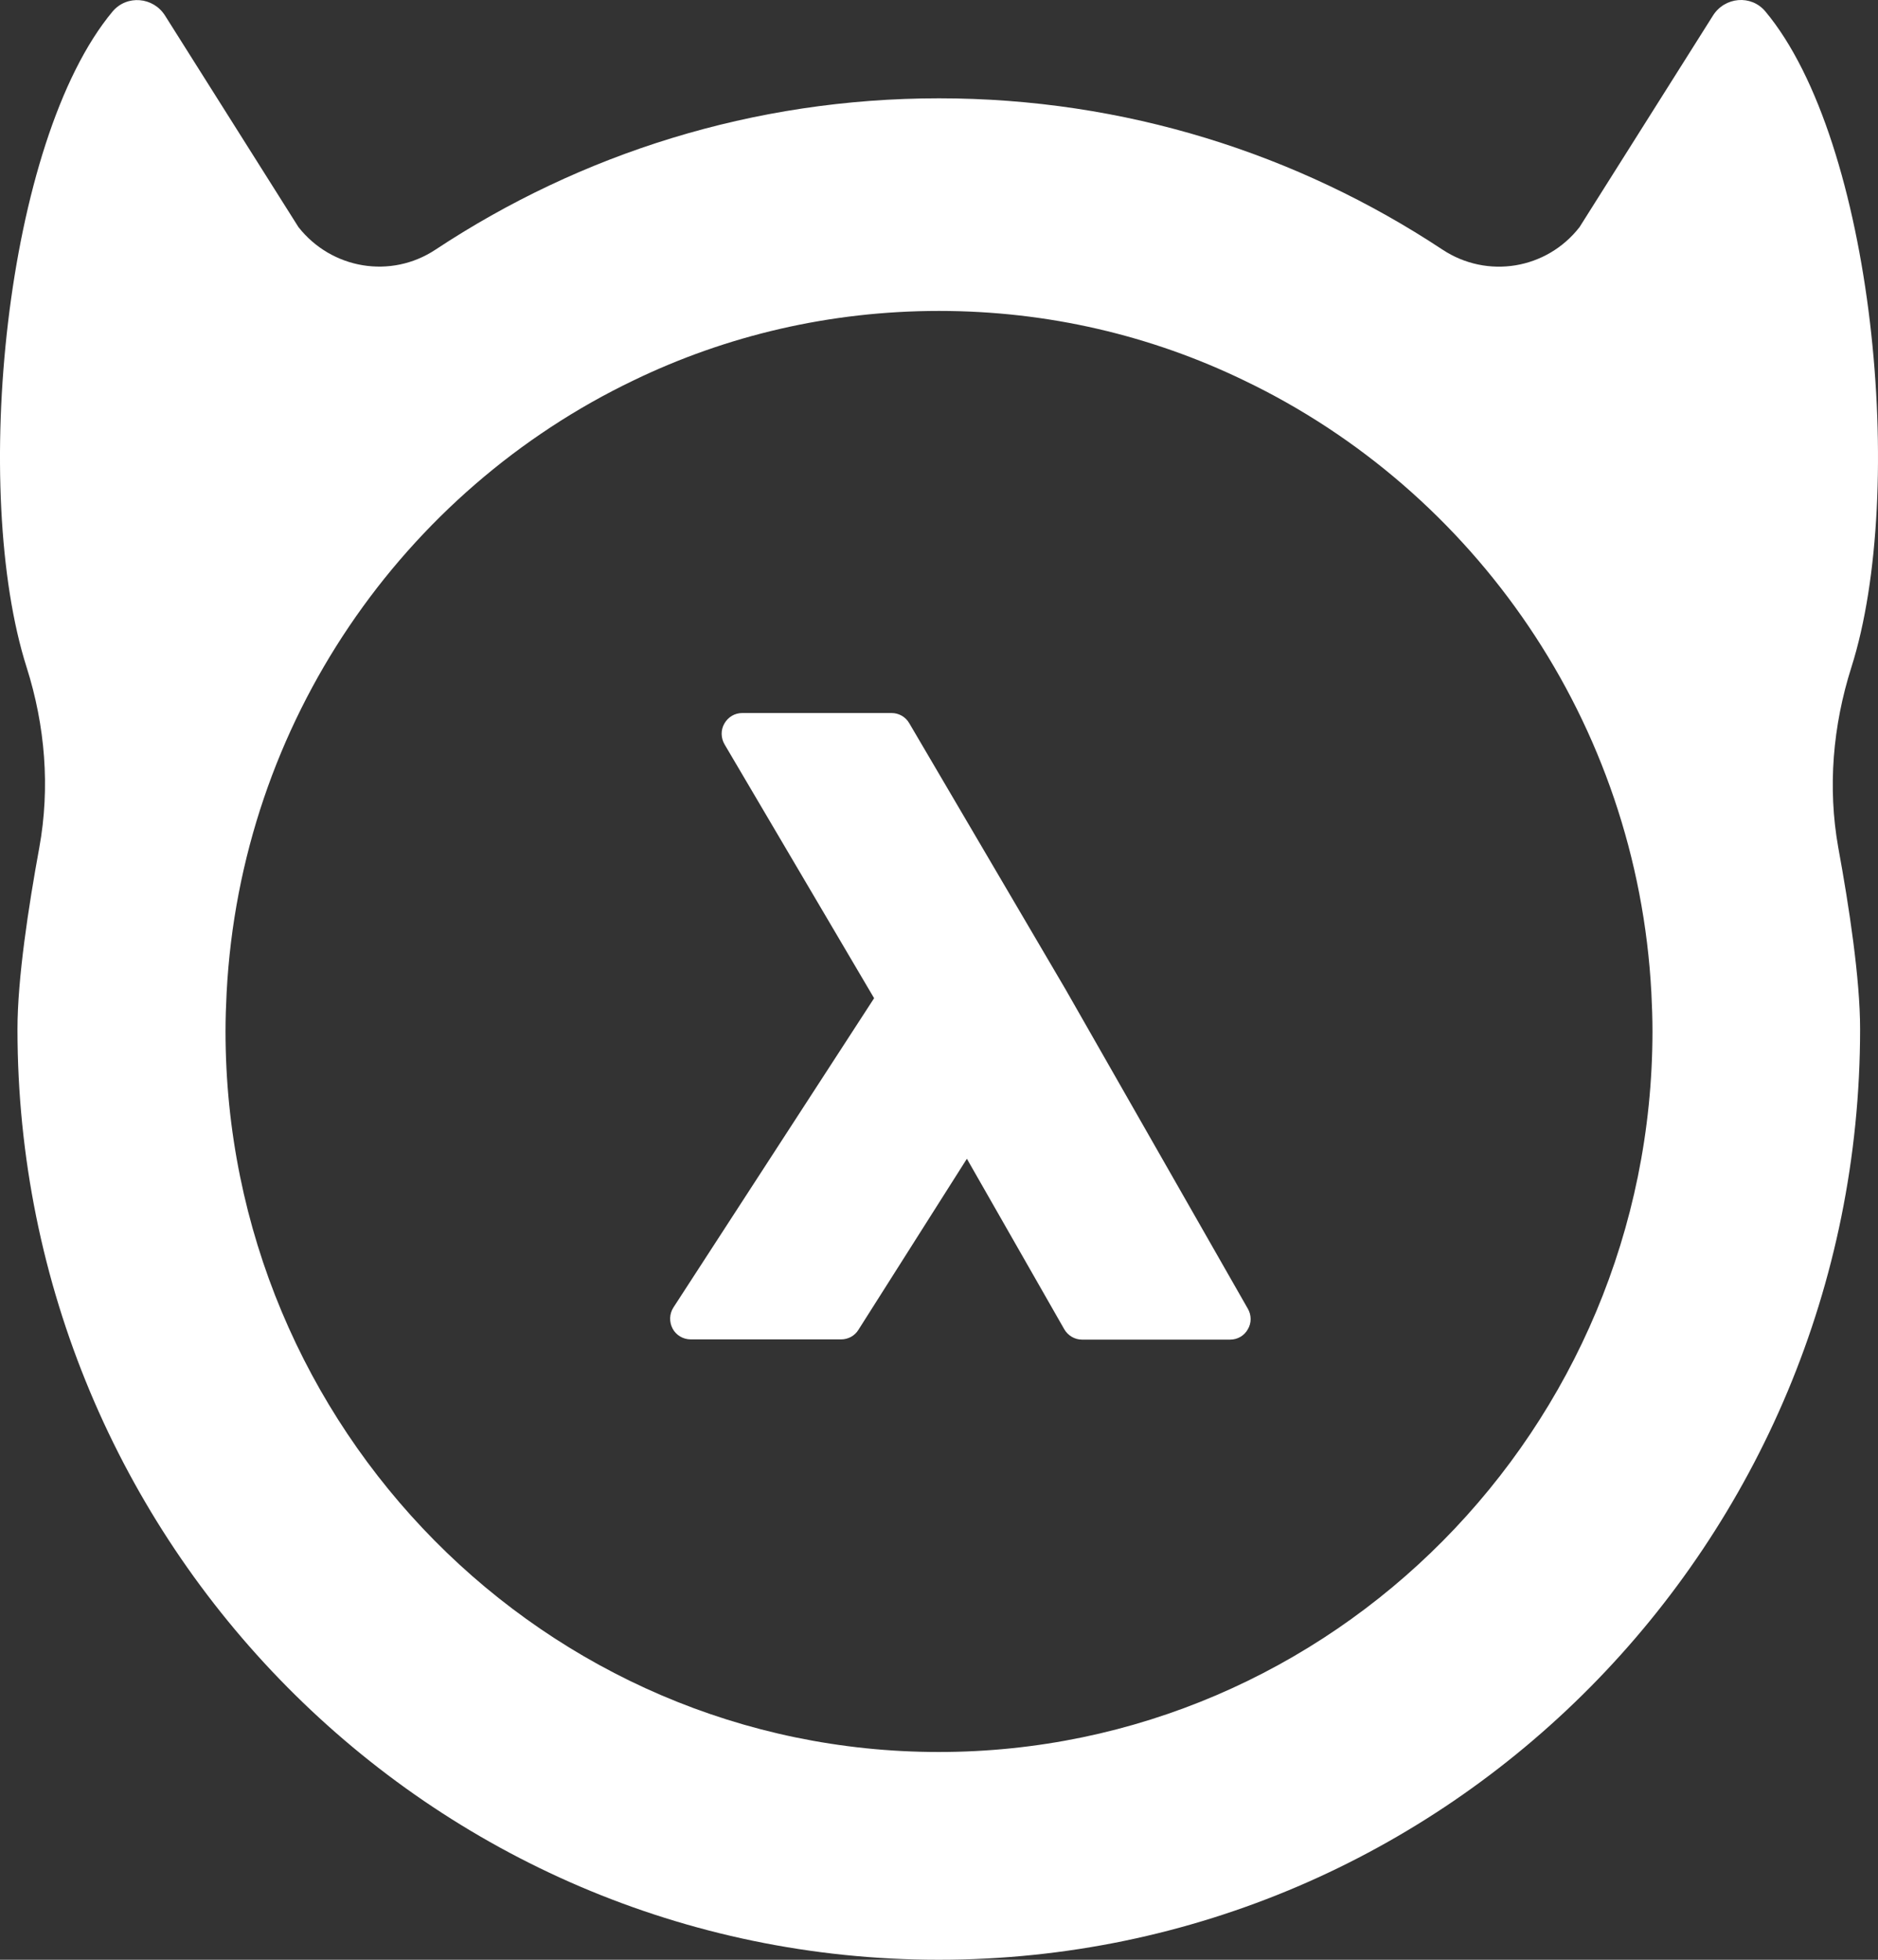
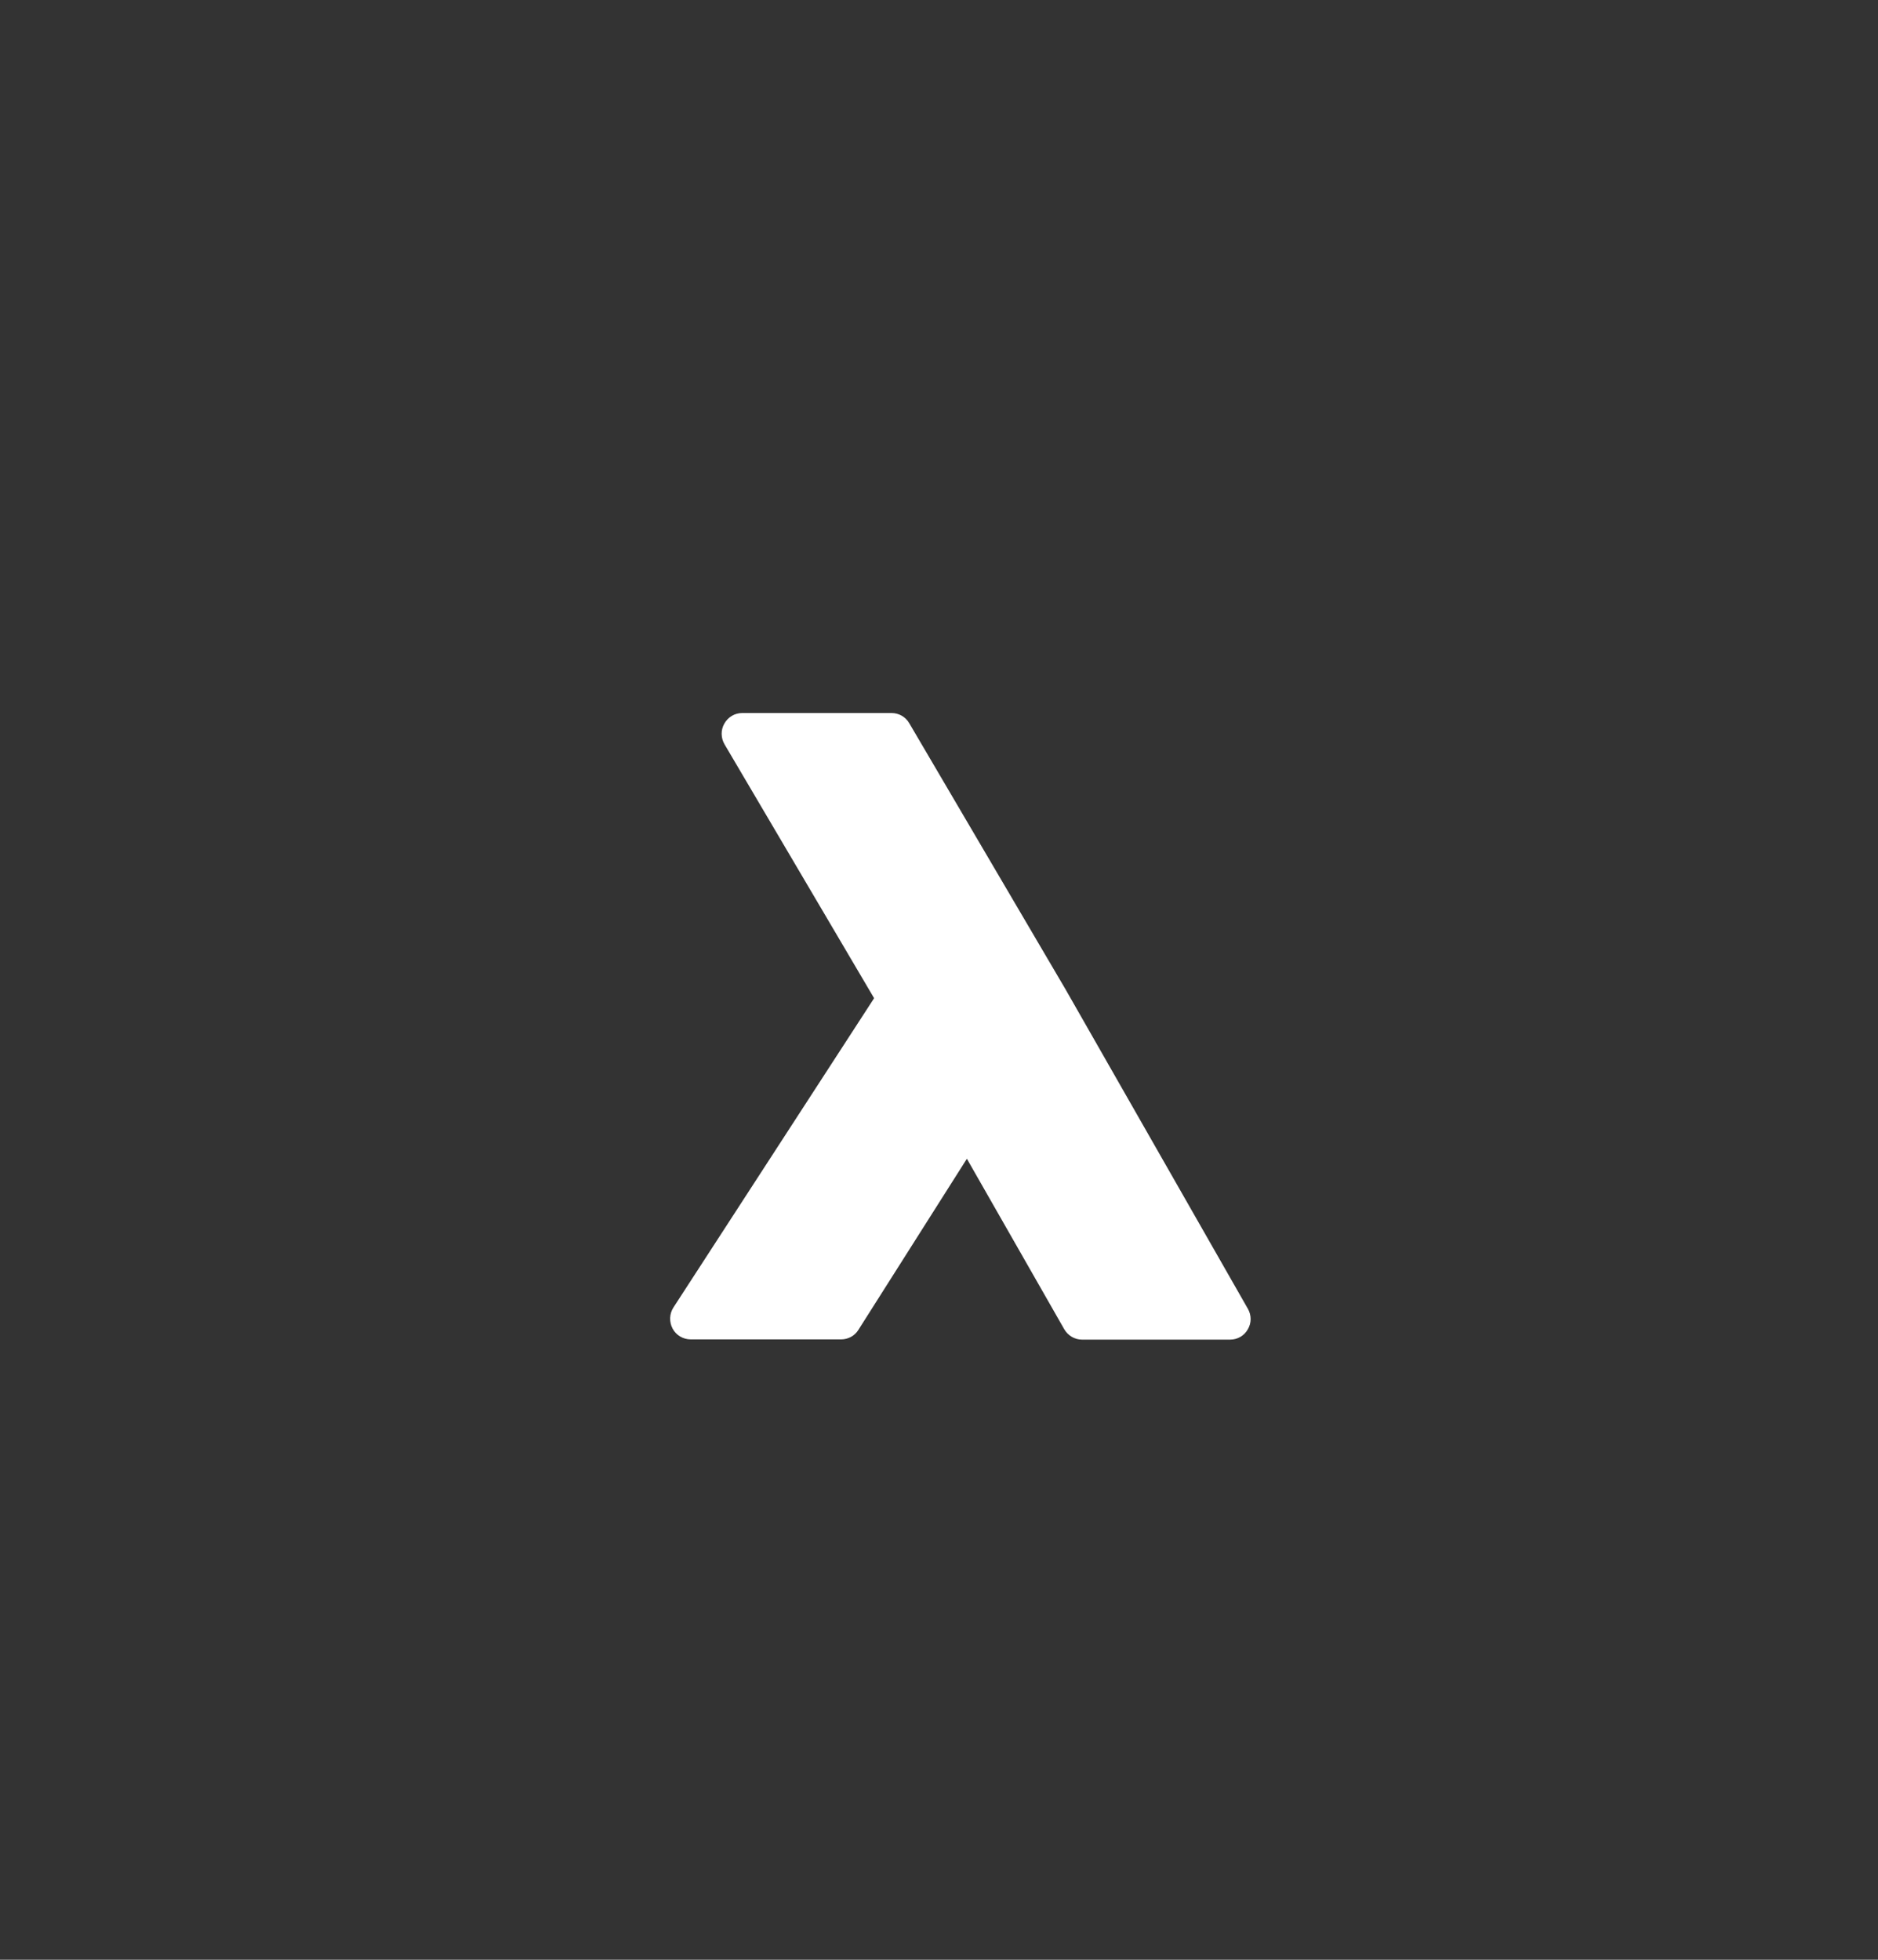
<svg xmlns="http://www.w3.org/2000/svg" width="92" height="96" viewBox="0 0 92 96" fill="none">
  <rect x="0" y="0" width="92" height="96" fill="#333333" stroke="none" />
-   <path d="M90.695 32.69C93.433 24.079 91.786 6.901 86.481 0.559C85.786 -0.273 84.492 -0.154 83.914 0.765L77.379 11.125C75.764 13.2 72.855 13.675 70.663 12.227C63.572 7.539 55.102 4.816 46 4.816C36.898 4.816 28.428 7.539 21.337 12.227C19.155 13.675 16.246 13.189 14.621 11.125L8.086 0.765C7.508 -0.154 6.214 -0.262 5.519 0.559C0.214 6.912 -1.433 24.09 1.305 32.69C2.214 35.553 2.46 38.578 1.926 41.516C1.391 44.433 0.856 47.955 0.856 50.408C0.856 75.591 21.07 95.999 45.989 95.999C70.92 95.999 91.123 75.58 91.123 50.408C91.123 47.955 90.588 44.433 90.053 41.516C89.529 38.578 89.786 35.553 90.695 32.69ZM45.989 85.822C26.717 85.822 11.048 69.984 11.048 50.516C11.048 49.878 11.07 49.252 11.102 48.625C11.797 35.358 19.776 24.025 31.059 18.623C35.583 16.441 40.653 15.231 46 15.231C51.347 15.231 56.406 16.441 60.941 18.634C72.224 24.036 80.203 35.38 80.898 48.636C80.93 49.263 80.952 49.9 80.952 50.526C80.941 69.984 65.262 85.822 45.989 85.822Z" fill="white" />
  <path d="M61.13 64.109L52.2 48.465L44.542 35.425C44.361 35.111 44.029 34.928 43.676 34.928H36.361C35.997 34.928 35.666 35.122 35.484 35.446C35.302 35.76 35.312 36.149 35.494 36.462L42.821 48.897L32.992 64.044C32.788 64.357 32.778 64.757 32.949 65.081C33.12 65.405 33.462 65.61 33.837 65.61H41.206C41.548 65.61 41.869 65.438 42.05 65.146L47.366 56.762L52.136 65.113C52.318 65.427 52.649 65.621 53.002 65.621H60.264C60.628 65.621 60.959 65.427 61.13 65.113C61.312 64.811 61.312 64.422 61.13 64.109Z" fill="white" />
</svg>